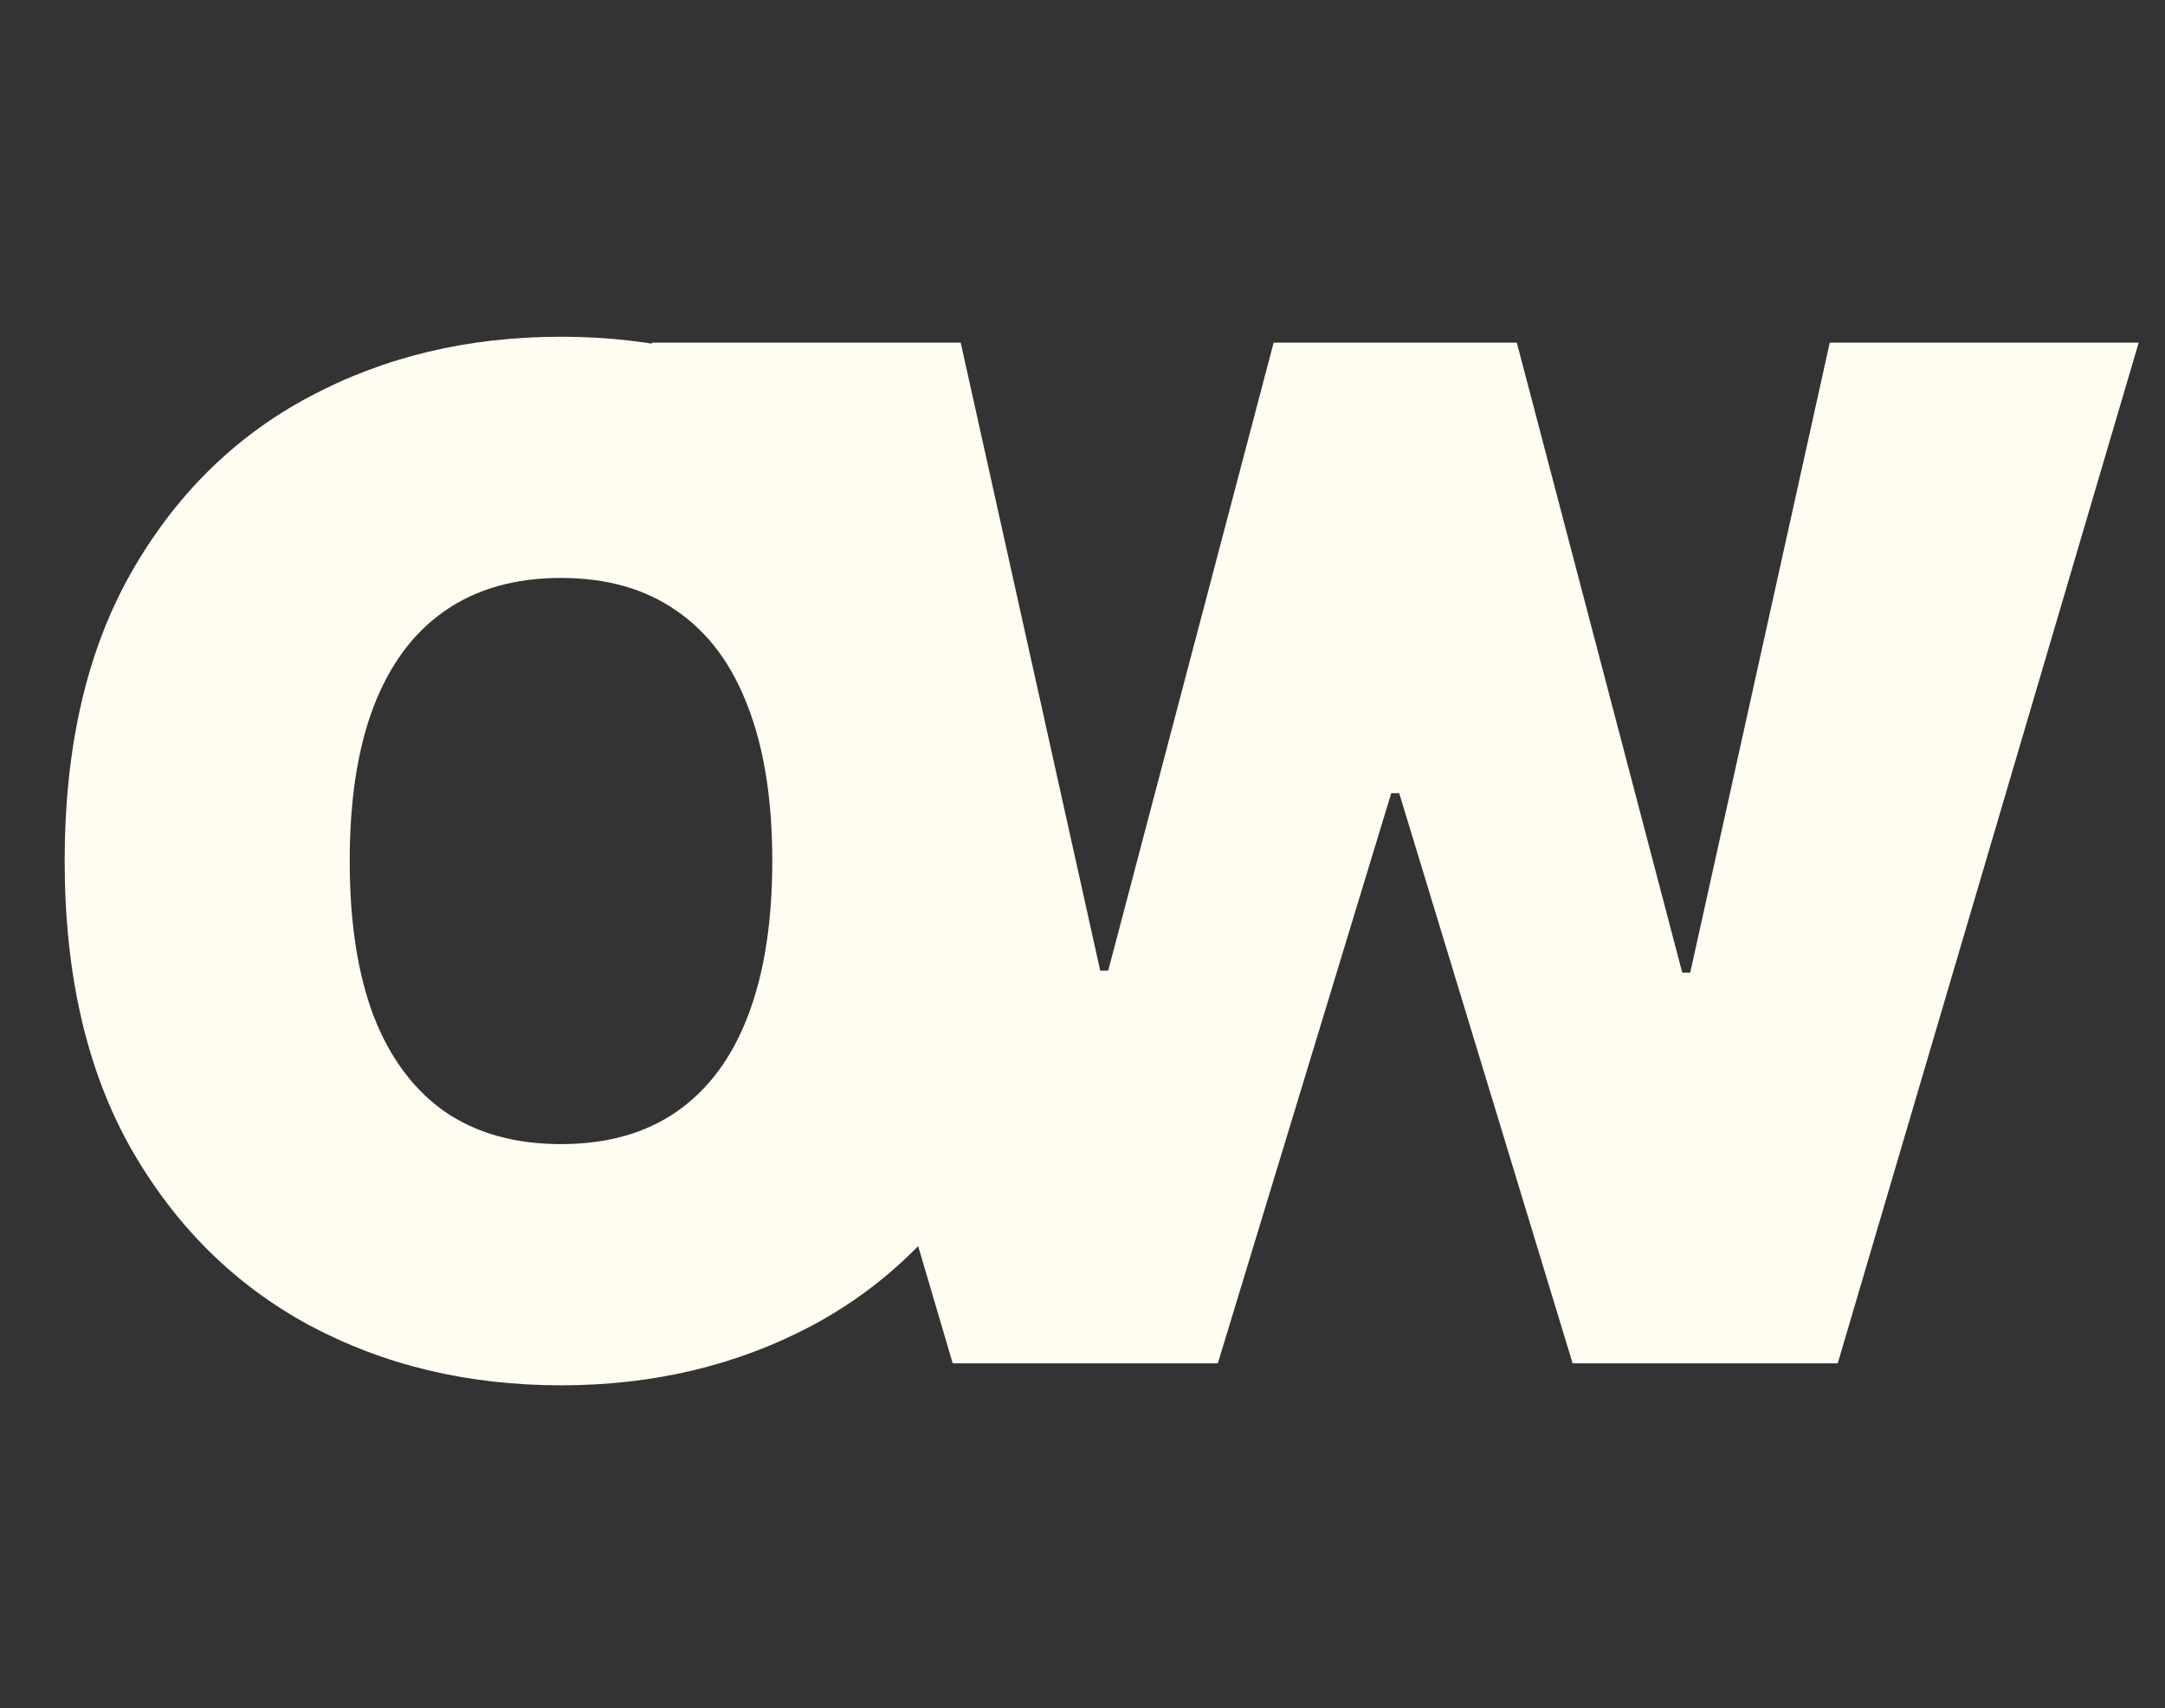
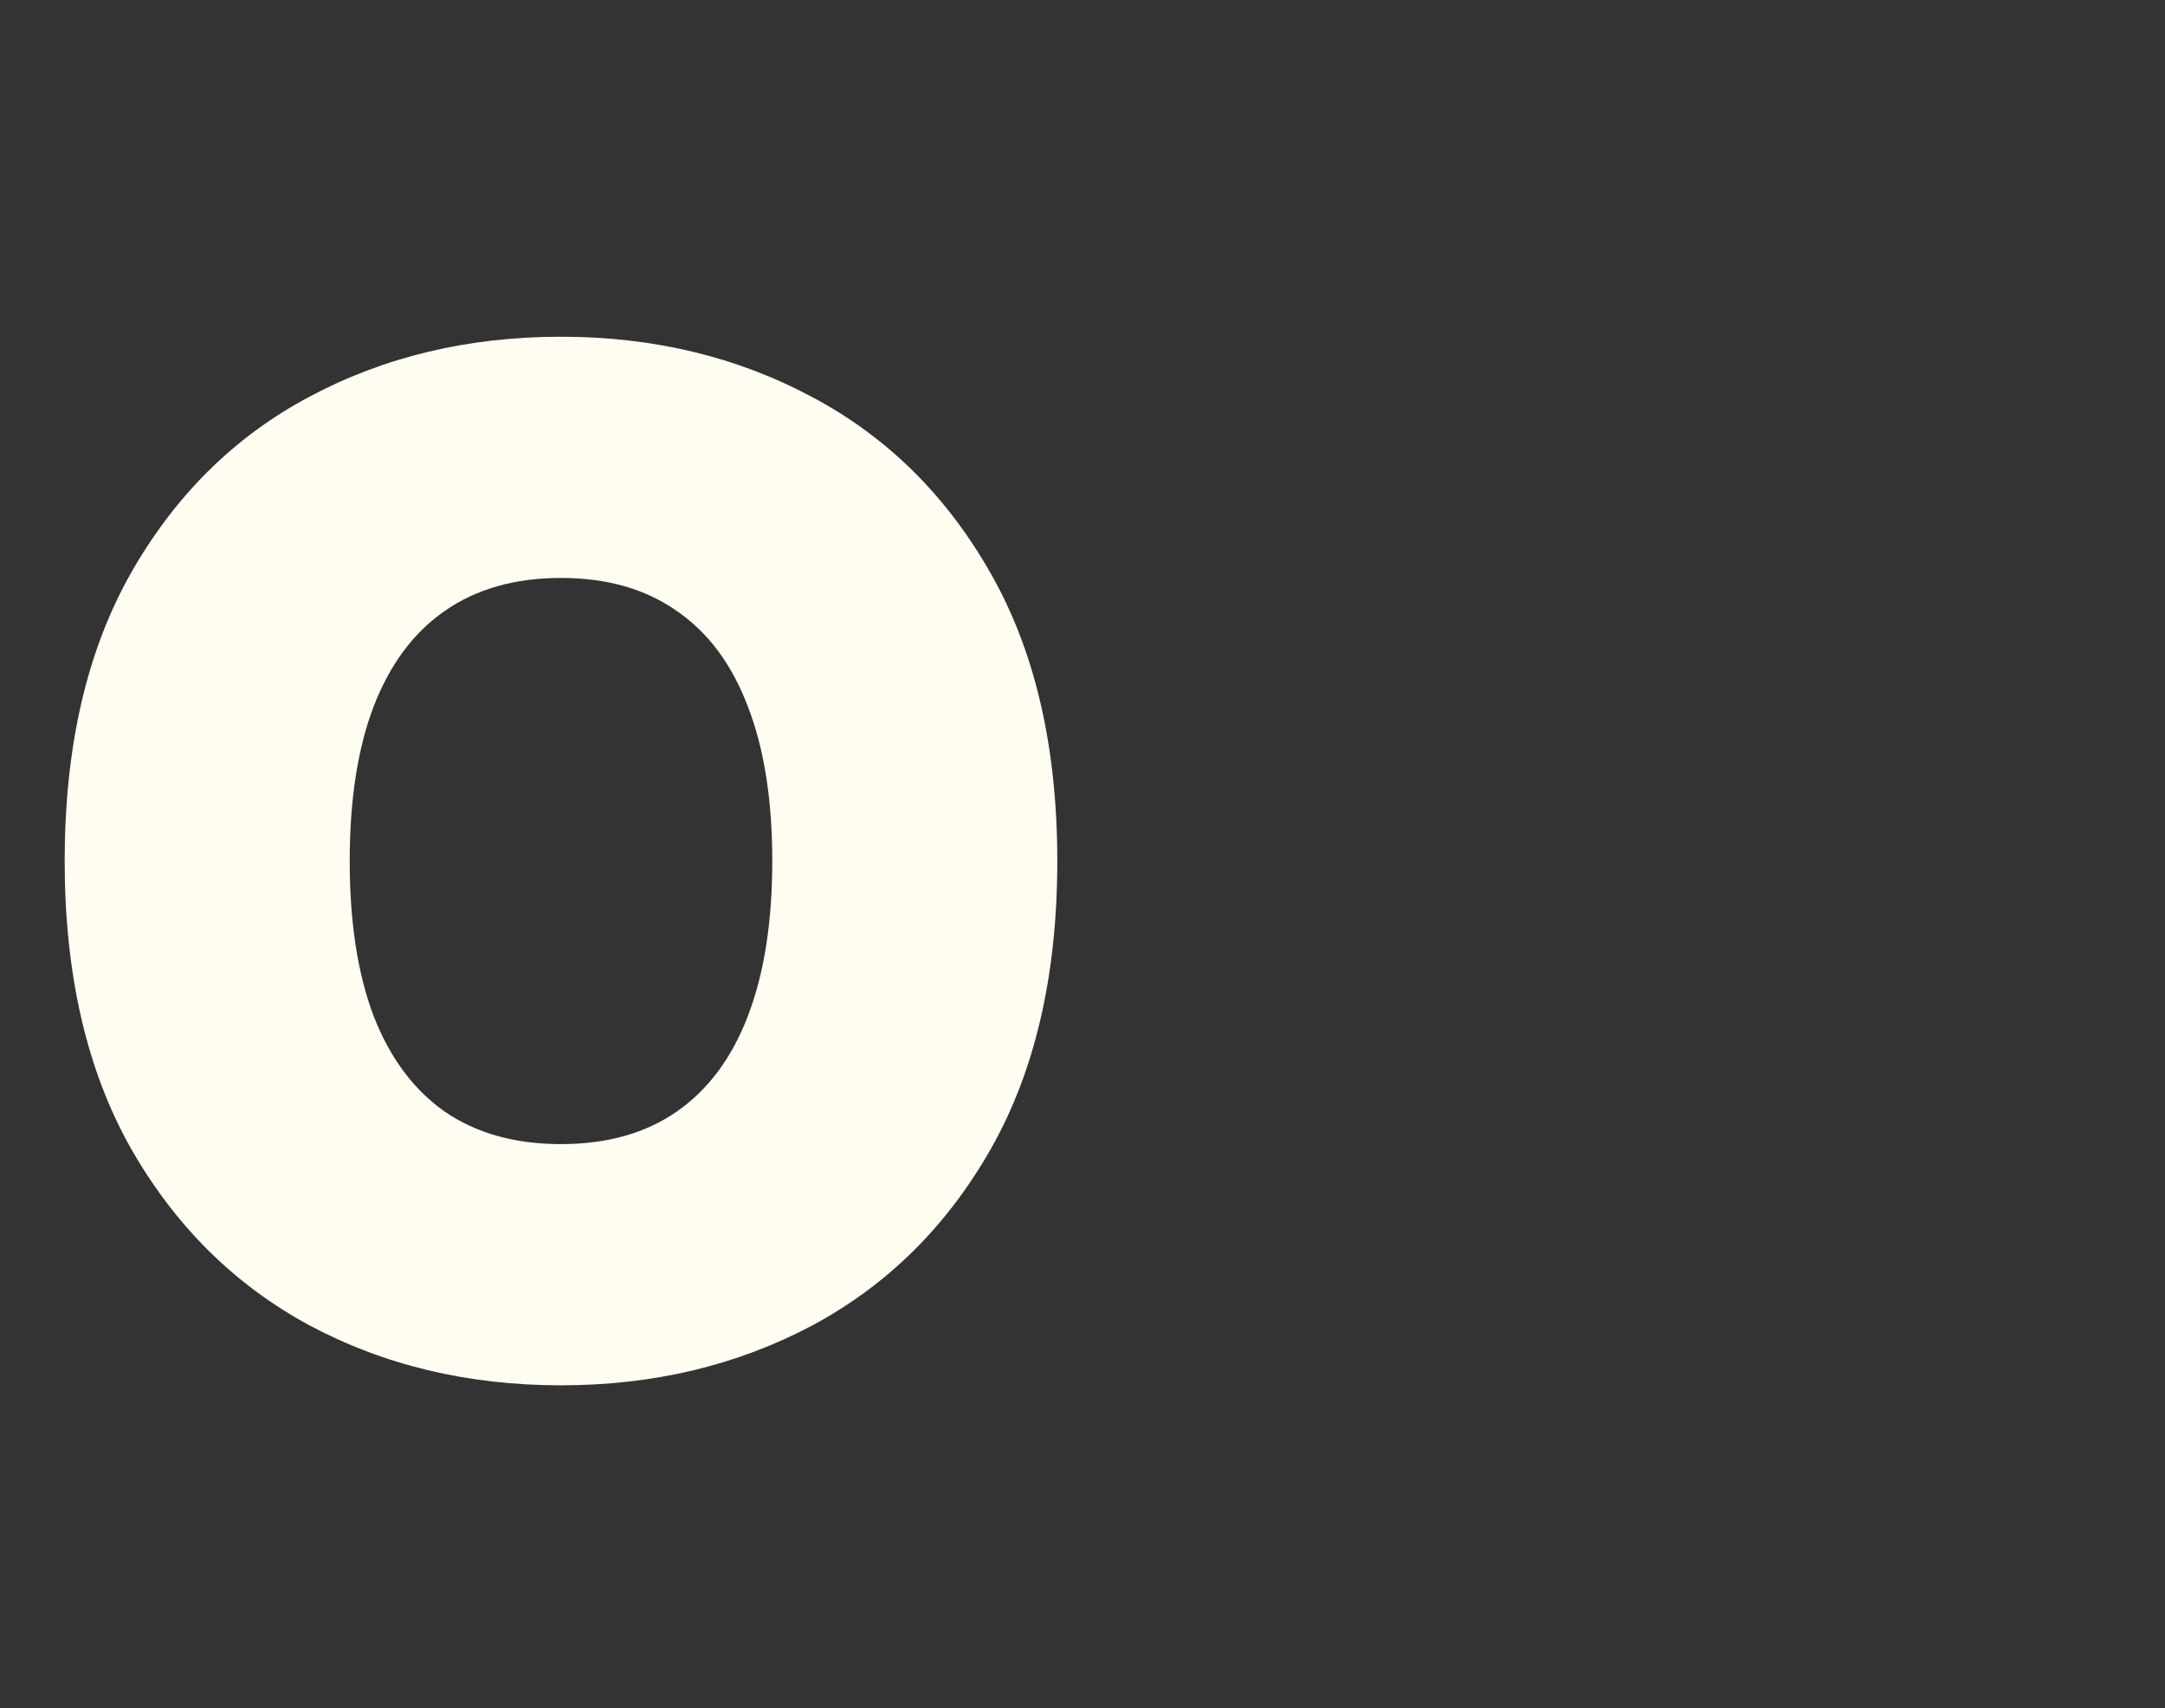
<svg xmlns="http://www.w3.org/2000/svg" width="270" height="213" viewBox="0 0 270 213" fill="none">
  <rect x="0" y="0" width="270" height="213" fill="#333333" stroke="none" />
  <path d="M131.857 107.364C131.857 121.533 129.102 133.485 123.592 143.221C118.082 152.916 110.645 160.27 101.282 165.283C91.919 170.254 81.479 172.74 69.961 172.74C58.361 172.74 47.879 170.234 38.516 165.221C29.194 160.166 21.778 152.792 16.268 143.097C10.799 133.361 8.065 121.45 8.065 107.364C8.065 93.195 10.799 81.263 16.268 71.568C21.778 61.832 29.194 54.478 38.516 49.507C47.879 44.494 58.361 41.987 69.961 41.987C81.479 41.987 91.919 44.494 101.282 49.507C110.645 54.478 118.082 61.832 123.592 71.568C129.102 81.263 131.857 93.195 131.857 107.364ZM96.311 107.364C96.311 99.74 95.296 93.319 93.266 88.099C91.277 82.837 88.315 78.86 84.379 76.167C80.484 73.433 75.678 72.065 69.961 72.065C64.244 72.065 59.417 73.433 55.481 76.167C51.587 78.86 48.625 82.837 46.595 88.099C44.606 93.319 43.612 99.74 43.612 107.364C43.612 114.987 44.606 121.429 46.595 126.691C48.625 131.911 51.587 135.888 55.481 138.623C59.417 141.315 64.244 142.662 69.961 142.662C75.678 142.662 80.484 141.315 84.379 138.623C88.315 135.888 91.277 131.911 93.266 126.691C95.296 121.429 96.311 114.987 96.311 107.364Z" fill="#FFFCF2" />
-   <path d="M118.815 170L81.28 42.727H119.81L137.21 121.03H138.205L158.837 42.727H189.163L209.795 121.278H210.79L228.19 42.727H266.72L229.185 170H196.124L174.497 98.906H173.503L151.876 170H118.815Z" fill="#FFFCF2" />
</svg>